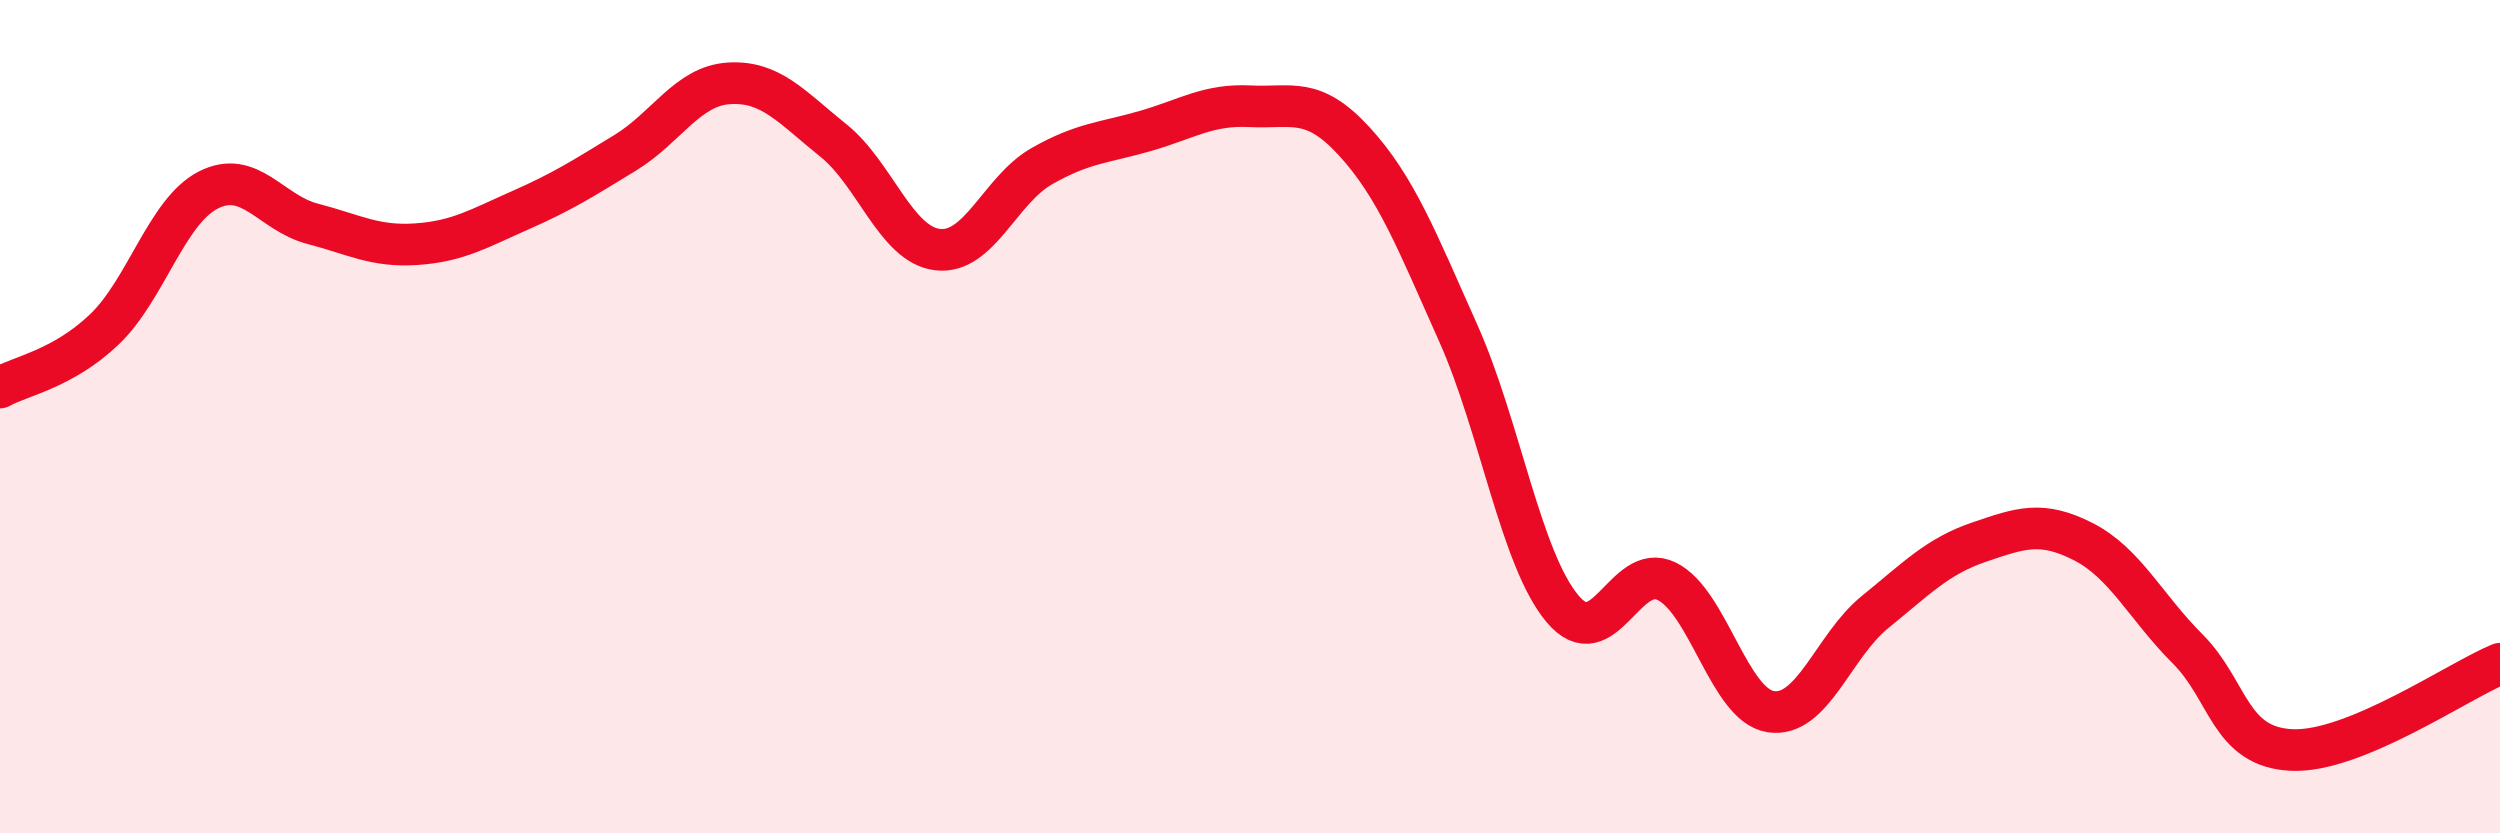
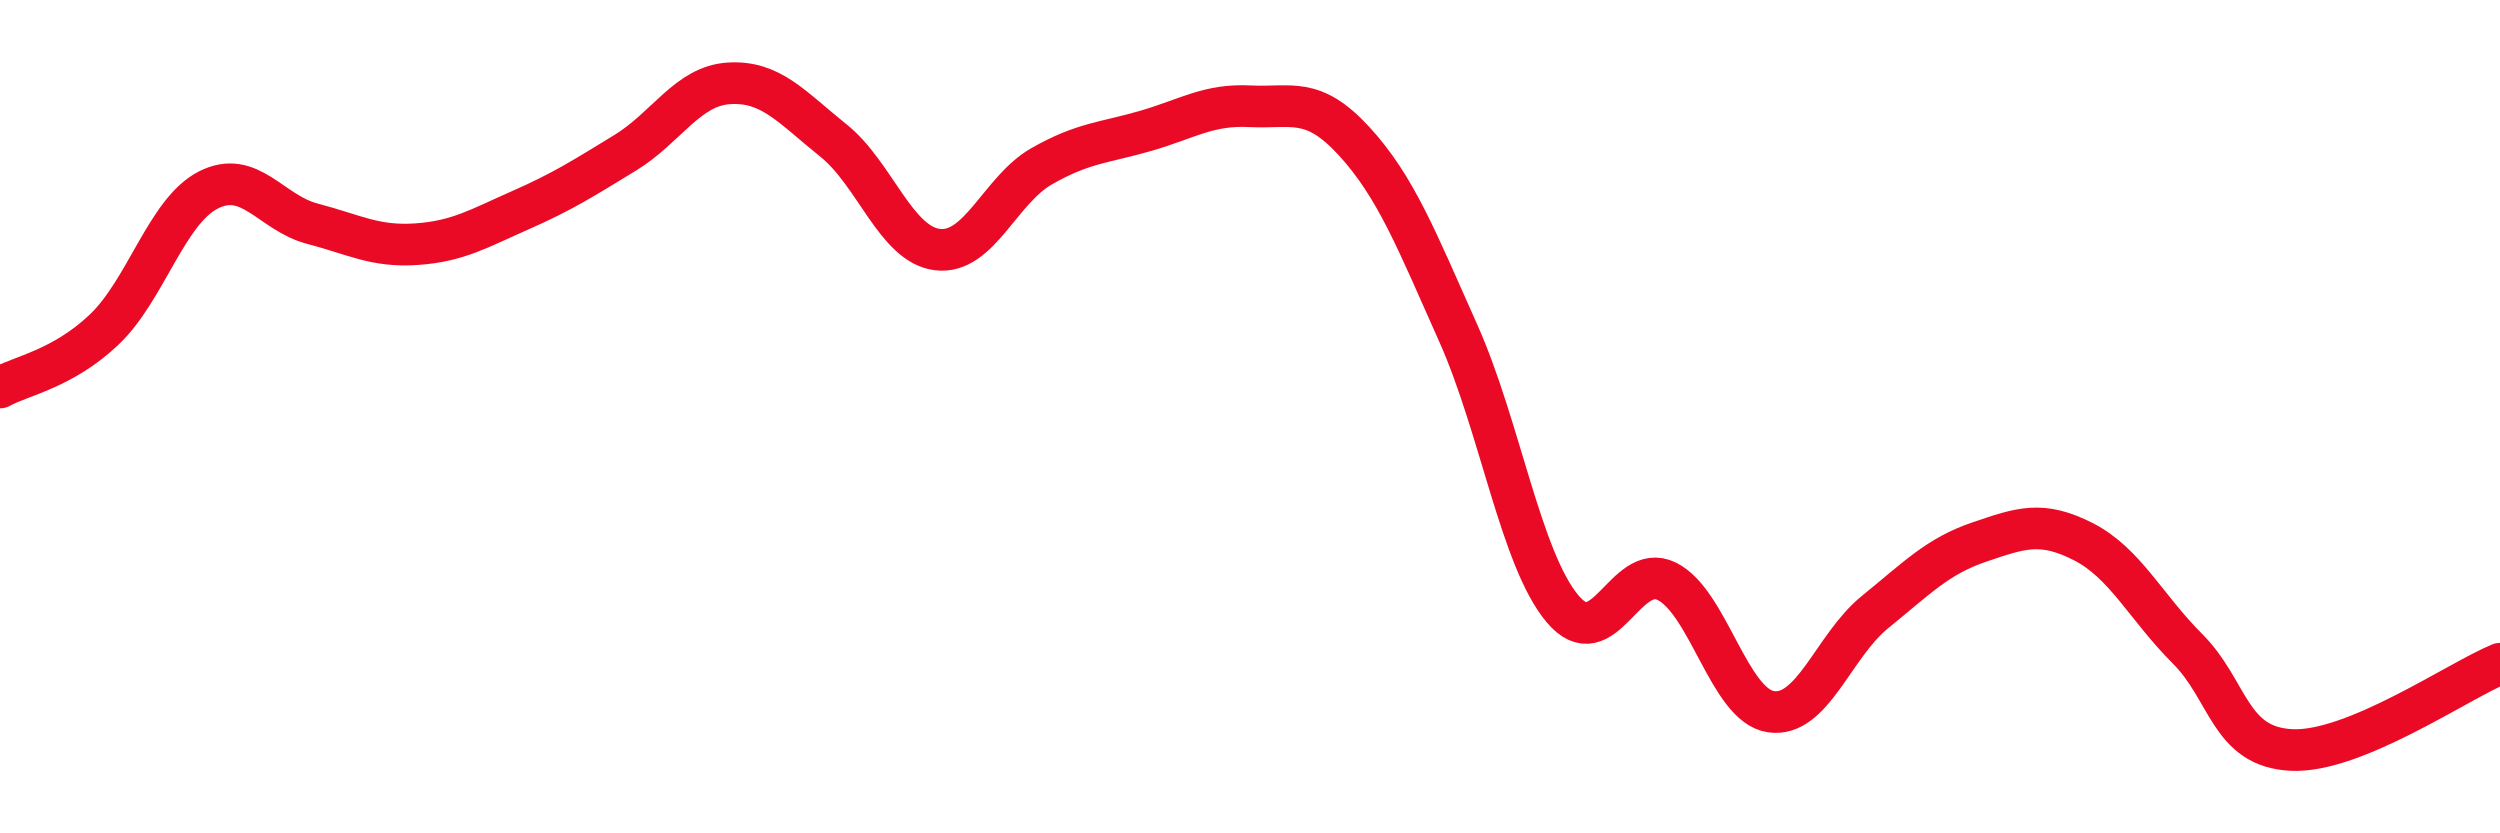
<svg xmlns="http://www.w3.org/2000/svg" width="60" height="20" viewBox="0 0 60 20">
-   <path d="M 0,9.3 C 0.5,9.02 1.5,8.86 2.5,7.91 C 3.5,6.96 4,5.07 5,4.56 C 6,4.05 6.5,5.11 7.5,5.37 C 8.5,5.63 9,5.93 10,5.86 C 11,5.79 11.5,5.48 12.5,5.04 C 13.5,4.6 14,4.28 15,3.67 C 16,3.06 16.5,2.06 17.5,2 C 18.5,1.94 19,2.57 20,3.37 C 21,4.17 21.5,5.87 22.5,5.99 C 23.5,6.11 24,4.56 25,3.99 C 26,3.42 26.5,3.43 27.5,3.14 C 28.5,2.85 29,2.5 30,2.55 C 31,2.6 31.5,2.3 32.5,3.39 C 33.5,4.48 34,5.76 35,8 C 36,10.24 36.5,13.42 37.5,14.61 C 38.5,15.8 39,13.46 40,13.95 C 41,14.44 41.5,16.93 42.5,17.08 C 43.5,17.23 44,15.5 45,14.69 C 46,13.88 46.5,13.35 47.5,13.01 C 48.5,12.67 49,12.49 50,13 C 51,13.51 51.5,14.57 52.5,15.57 C 53.5,16.57 53.5,17.93 55,18 C 56.5,18.07 59,16.34 60,15.93L60 20L0 20Z" fill="#EB0A25" opacity="0.1" stroke-linecap="round" stroke-linejoin="round" />
  <path d="M 0,9.3 C 0.5,9.02 1.5,8.86 2.5,7.91 C 3.5,6.96 4,5.07 5,4.56 C 6,4.05 6.5,5.11 7.5,5.37 C 8.5,5.63 9,5.93 10,5.86 C 11,5.79 11.5,5.48 12.5,5.04 C 13.5,4.6 14,4.28 15,3.67 C 16,3.06 16.5,2.06 17.5,2 C 18.5,1.94 19,2.57 20,3.37 C 21,4.17 21.5,5.87 22.5,5.99 C 23.5,6.11 24,4.56 25,3.99 C 26,3.42 26.5,3.43 27.5,3.14 C 28.5,2.85 29,2.5 30,2.55 C 31,2.6 31.5,2.3 32.5,3.39 C 33.5,4.48 34,5.76 35,8 C 36,10.24 36.5,13.42 37.5,14.61 C 38.5,15.8 39,13.46 40,13.95 C 41,14.44 41.5,16.93 42.5,17.08 C 43.5,17.23 44,15.5 45,14.69 C 46,13.88 46.5,13.35 47.5,13.01 C 48.5,12.67 49,12.49 50,13 C 51,13.51 51.5,14.57 52.5,15.57 C 53.5,16.57 53.5,17.93 55,18 C 56.5,18.07 59,16.34 60,15.93" stroke="#EB0A25" stroke-width="1" fill="none" stroke-linecap="round" stroke-linejoin="round" />
</svg>